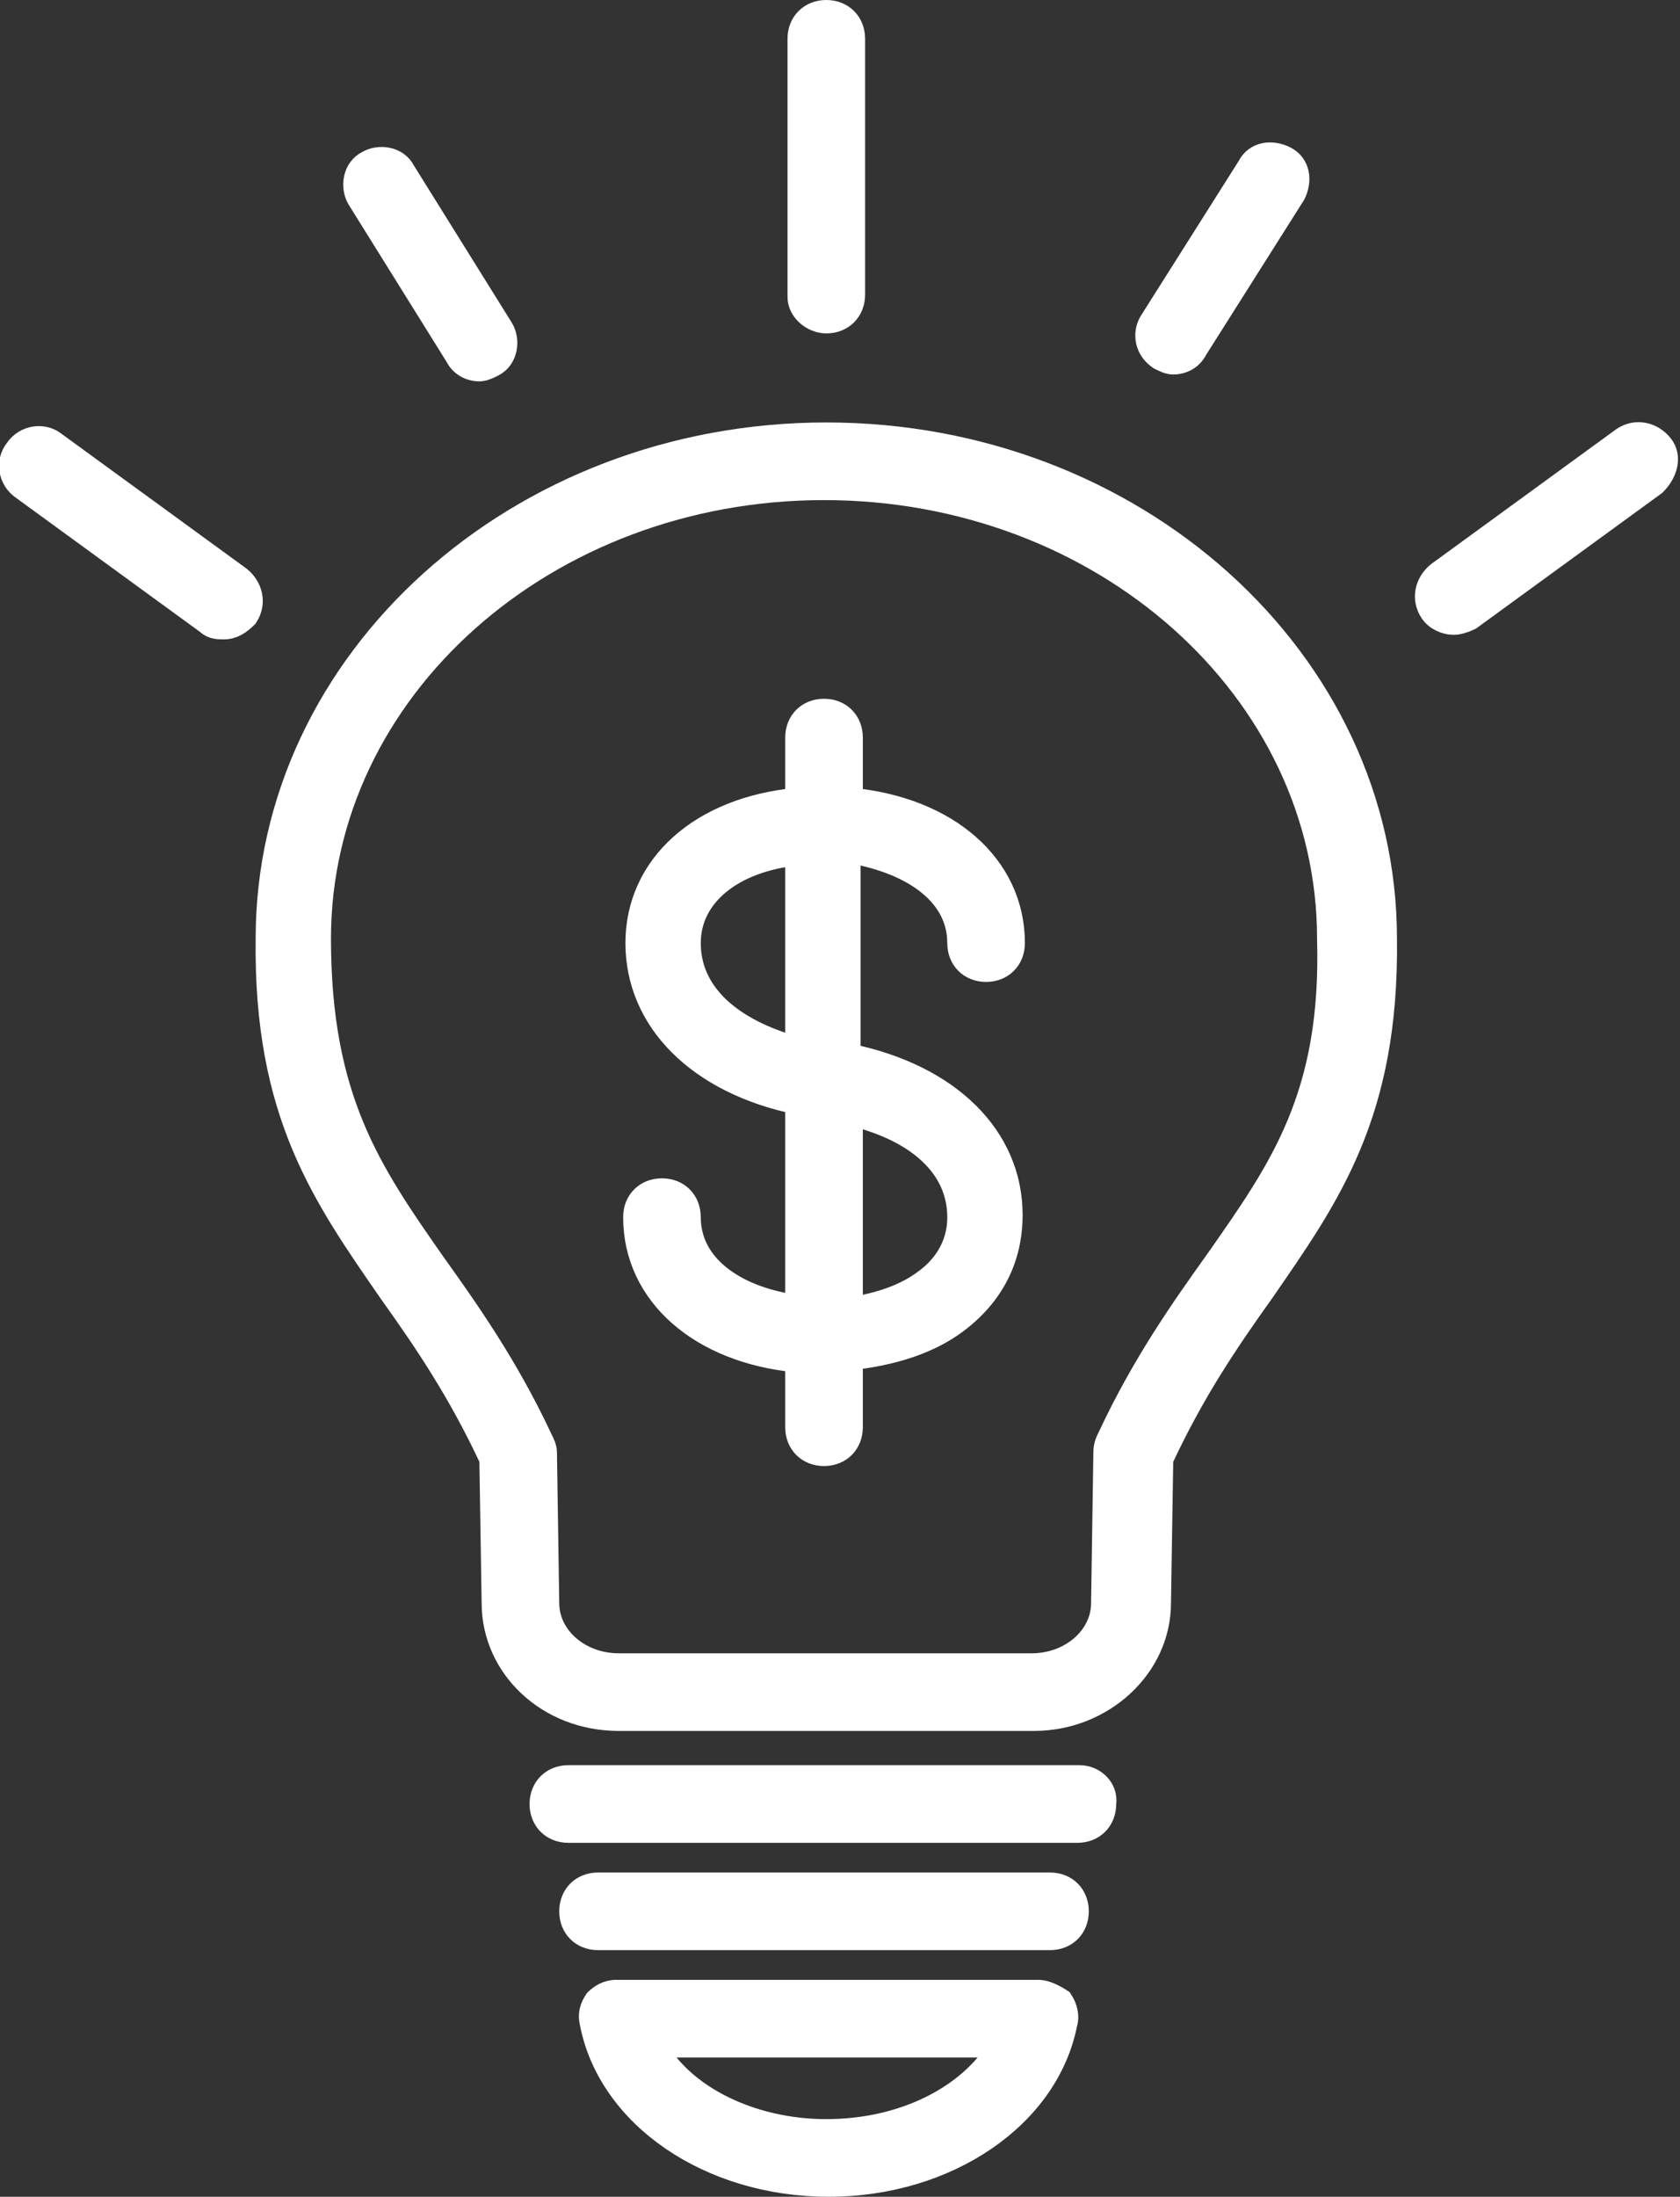
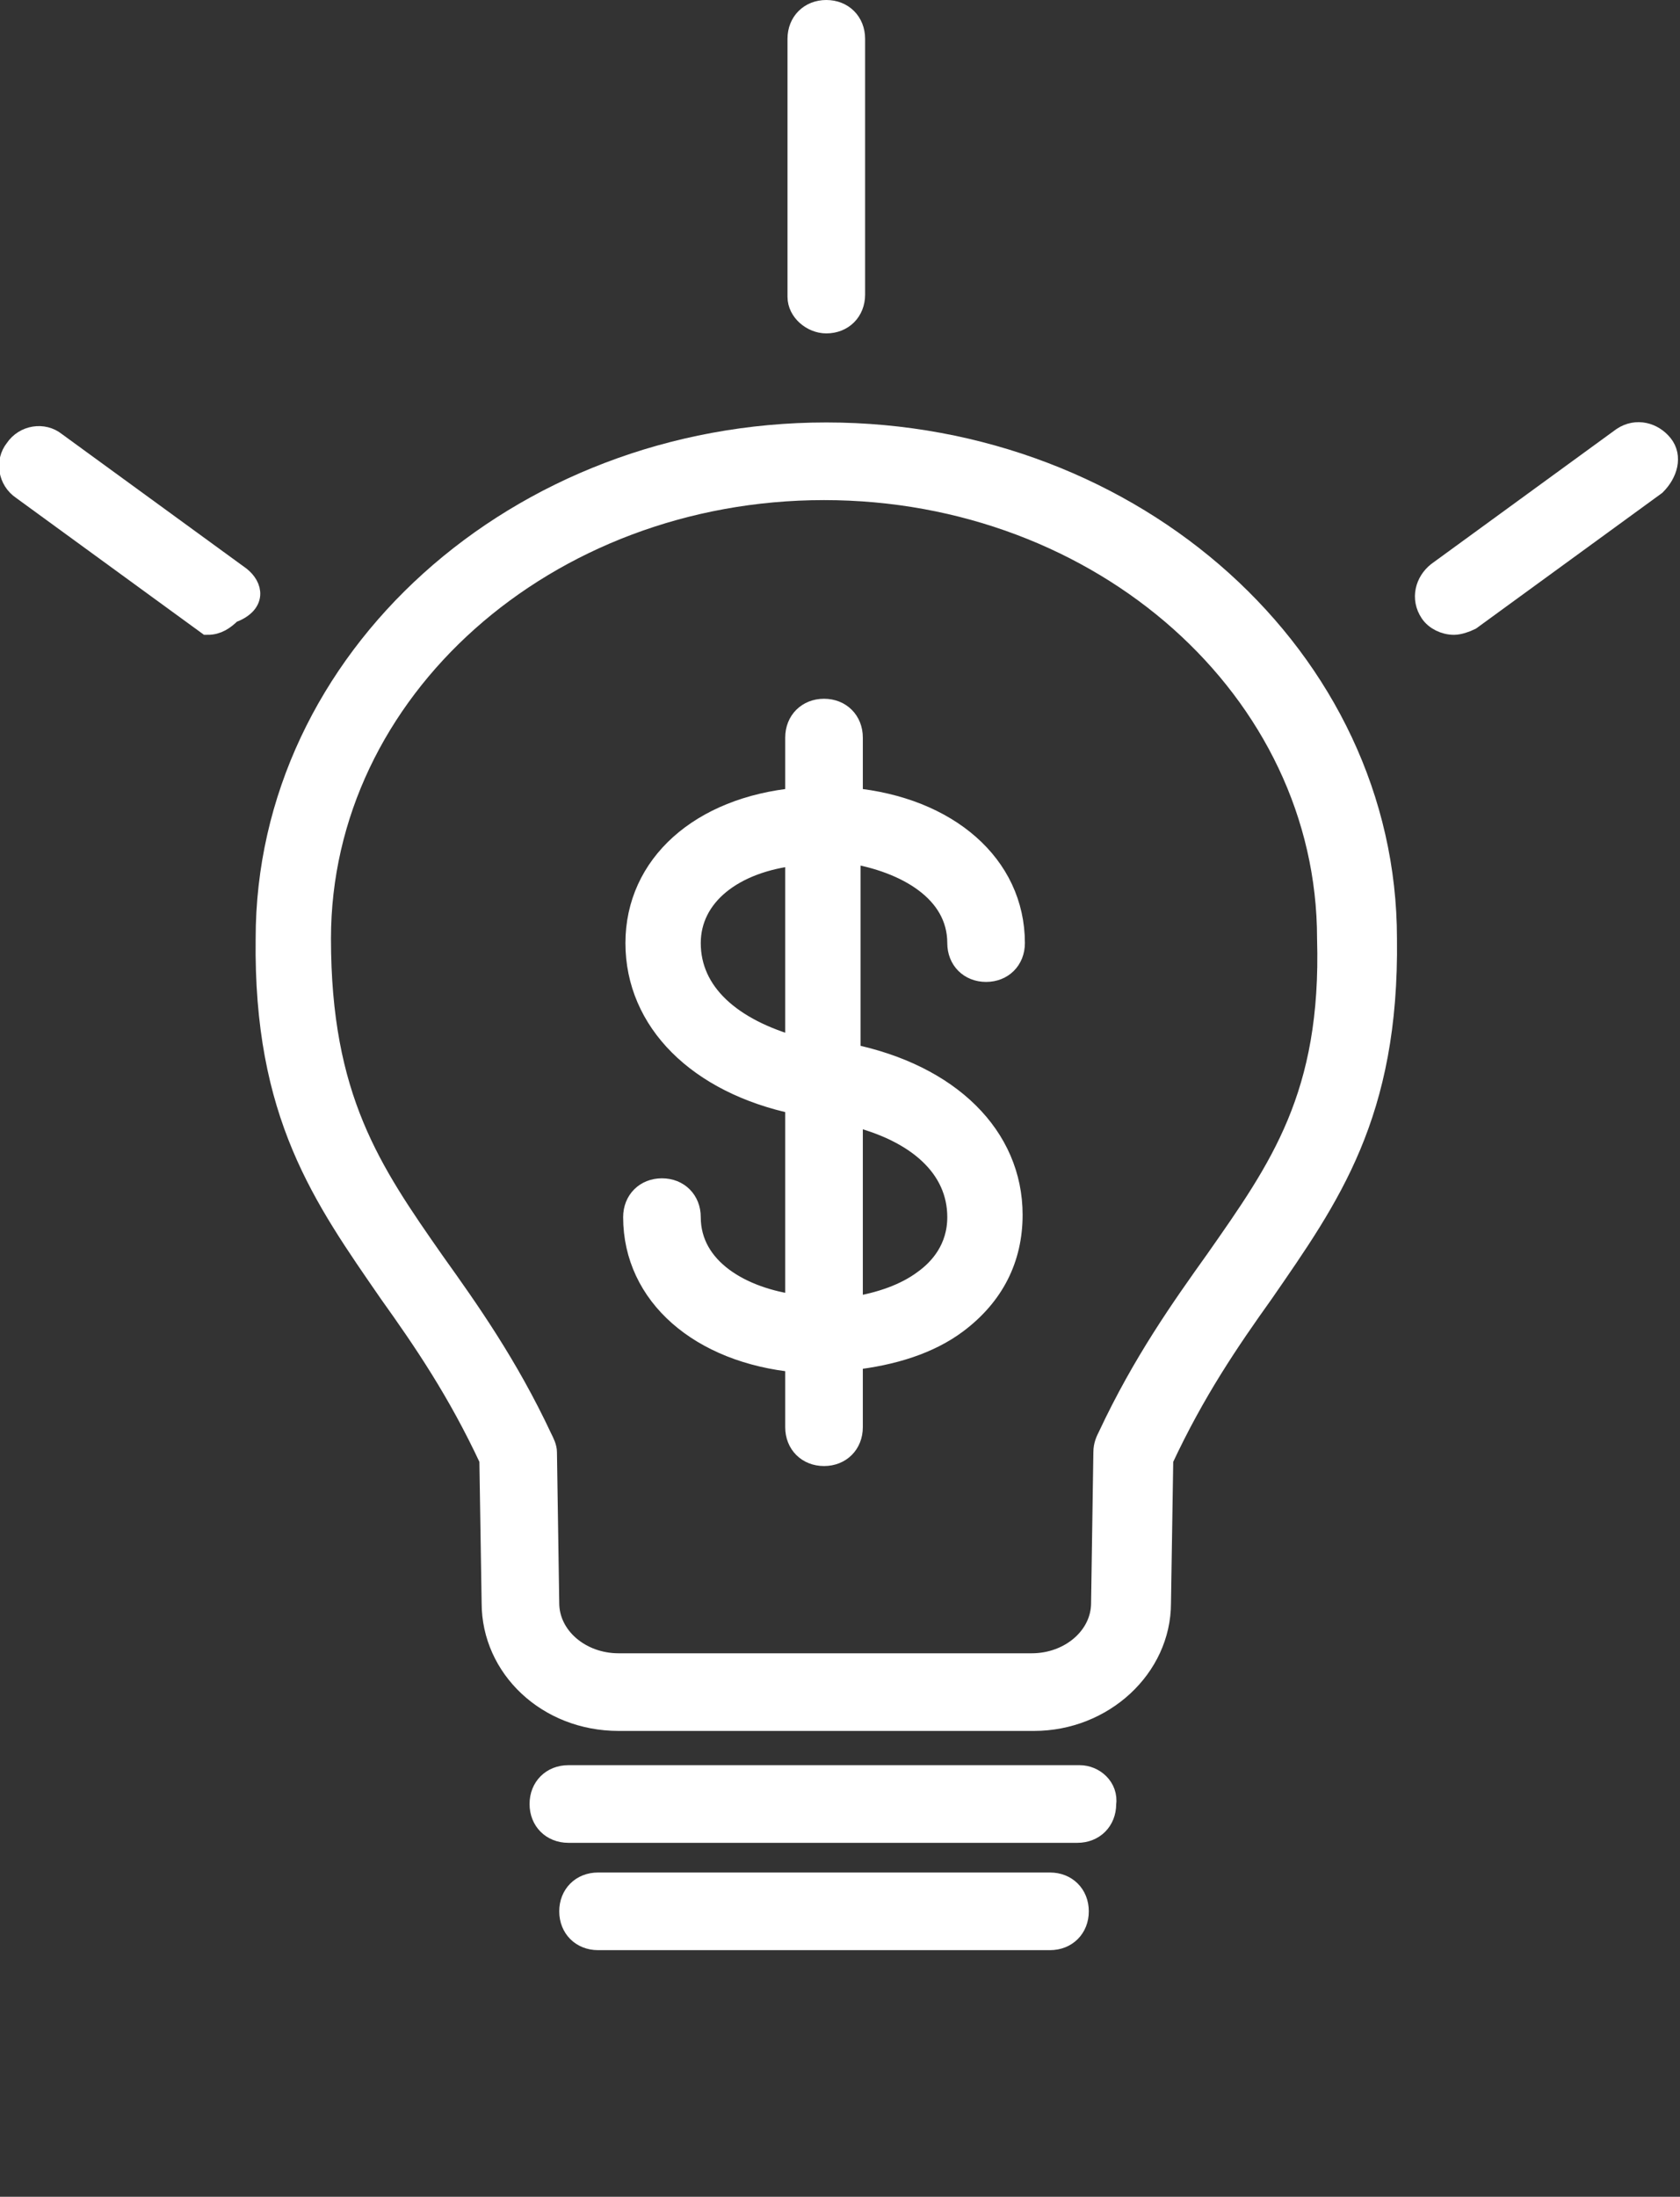
<svg xmlns="http://www.w3.org/2000/svg" version="1.1" id="icons" x="0px" y="0px" viewBox="0 0 73.6 96.2" style="enable-background:new 0 0 73.6 96.2;" xml:space="preserve">
  <rect x="0" y="0" width="73.6" height="96.2" fill="#333333" stroke="none" />
  <style type="text/css">
	.st0{fill:#FFFFFF;stroke:#FFFFFF;stroke-miterlimit:10;}
</style>
  <g>
    <path class="st0" d="M72.8,19.5c-0.4-0.5-1.1-0.7-1.7-0.3L63,25.1c-0.5,0.4-0.7,1.1-0.3,1.7c0.2,0.3,0.6,0.5,1,0.5   c0.2,0,0.5-0.1,0.7-0.2l8.1-5.9C73,20.7,73.2,20,72.8,19.5z" />
-     <path class="st0" d="M50.8,15.7c0.2,0.1,0.4,0.2,0.6,0.2c0.4,0,0.8-0.2,1-0.6l4.3-6.8c0.3-0.6,0.2-1.3-0.4-1.6   c-0.6-0.3-1.3-0.2-1.6,0.4l-4.3,6.8C50.1,14.6,50.2,15.3,50.8,15.7z" />
-     <path class="st0" d="M10.5,25.3l-8.1-5.9c-0.5-0.4-1.3-0.3-1.7,0.3C0.3,20.2,0.4,21,1,21.4l8.1,5.9c0.2,0.2,0.5,0.2,0.7,0.2   c0.4,0,0.7-0.2,1-0.5C11.2,26.4,11,25.7,10.5,25.3z" />
-     <path class="st0" d="M20,15.6c0.2,0.4,0.6,0.6,1,0.6c0.2,0,0.4-0.1,0.6-0.2c0.6-0.3,0.7-1.1,0.4-1.6l-4.3-6.9   c-0.3-0.6-1.1-0.7-1.6-0.4c-0.6,0.3-0.7,1.1-0.4,1.6L20,15.6z" />
+     <path class="st0" d="M10.5,25.3l-8.1-5.9c-0.5-0.4-1.3-0.3-1.7,0.3C0.3,20.2,0.4,21,1,21.4l8.1,5.9c0.4,0,0.7-0.2,1-0.5C11.2,26.4,11,25.7,10.5,25.3z" />
    <path class="st0" d="M36.2,14.1c0.7,0,1.2-0.5,1.2-1.2V1.7c0-0.7-0.5-1.2-1.2-1.2S35,1,35,1.7V13C35,13.6,35.6,14.1,36.2,14.1z" />
    <path class="st0" d="M42,41.3c0,0.7,0.5,1.2,1.2,1.2l0,0c0.7,0,1.2-0.5,1.2-1.2c0-3.4-2.9-5.9-7.1-6.3l0,0v-0.5v-2.2   c0-0.7-0.5-1.2-1.2-1.2s-1.2,0.5-1.2,1.2v2.2V35l0,0c-4.2,0.4-7,2.9-7,6.3c0,3.4,2.7,6.1,7,7v8.9c-2.4-0.3-4.7-1.6-4.7-3.9   c0-0.7-0.5-1.2-1.2-1.2l0,0c-0.7,0-1.2,0.5-1.2,1.2c0,3.4,2.9,5.9,7.1,6.3v0.5v0.1v2.3c0,0.7,0.5,1.2,1.2,1.2s1.2-0.5,1.2-1.2v-2.7   v-0.1v-0.2c1.8-0.2,3.4-0.7,4.6-1.6c1.6-1.2,2.4-2.8,2.4-4.7c0-3.4-2.7-6.1-7.1-7v-8.9C39.7,37.7,42,39,42,41.3z M30.2,41.3   c0-2.1,1.9-3.6,4.7-3.9v8.5C32,45.1,30.2,43.5,30.2,41.3z M42,53.3c0,1.4-0.8,2.3-1.5,2.8c-0.8,0.6-1.9,1-3.2,1.2v-8.5   C40.2,49.5,42,51.1,42,53.3z" />
-     <path class="st0" d="M45.5,87.2L45.5,87.2H27l0,0c-0.4,0-0.7,0.2-0.9,0.4c-0.2,0.3-0.3,0.6-0.2,1c0.8,4.1,5.2,7.1,10.4,7.1   s9.6-3,10.4-7.1c0.1-0.3,0-0.7-0.2-1C46.2,87.4,45.8,87.2,45.5,87.2z M36.2,93.3c-3.3,0-6.3-1.5-7.5-3.7h15.1   C42.5,91.8,39.6,93.3,36.2,93.3z" />
    <path class="st0" d="M36.2,19c-13.5,0-24.5,9.9-24.5,22.1c-0.1,7.7,2.5,11.3,5.4,15.5c1.5,2.1,3,4.3,4.4,7.3l0.1,6.3   c0,2.8,2.4,5.1,5.5,5.1h18.2c3,0,5.5-2.3,5.5-5.1l0.1-6.3c1.4-3,2.9-5.2,4.4-7.3c2.9-4.2,5.5-7.8,5.4-15.5   C60.7,28.9,49.7,19,36.2,19z M53.3,55.2c-1.5,2.1-3.2,4.5-4.7,7.7c-0.1,0.2-0.2,0.4-0.2,0.7l-0.1,6.6c0,1.5-1.4,2.7-3.1,2.7H27.1   c-1.7,0-3.1-1.2-3.1-2.7l-0.1-6.6c0-0.2-0.1-0.4-0.2-0.6c-1.5-3.2-3.2-5.6-4.7-7.7c-2.8-4-5-7.2-5-14.2c0-10.9,9.9-19.7,22.1-19.7   s22.1,8.8,22.1,19.7l0,0C58.4,48,56.1,51.2,53.3,55.2z" />
    <path class="st0" d="M47.3,77.8H24.9c-0.7,0-1.2,0.5-1.2,1.2s0.5,1.2,1.2,1.2h22.3c0.7,0,1.2-0.5,1.2-1.2   C48.5,78.3,47.9,77.8,47.3,77.8z" />
    <path class="st0" d="M46,82.5H26.2c-0.7,0-1.2,0.5-1.2,1.2s0.5,1.2,1.2,1.2H46c0.7,0,1.2-0.5,1.2-1.2S46.7,82.5,46,82.5z" />
  </g>
</svg>